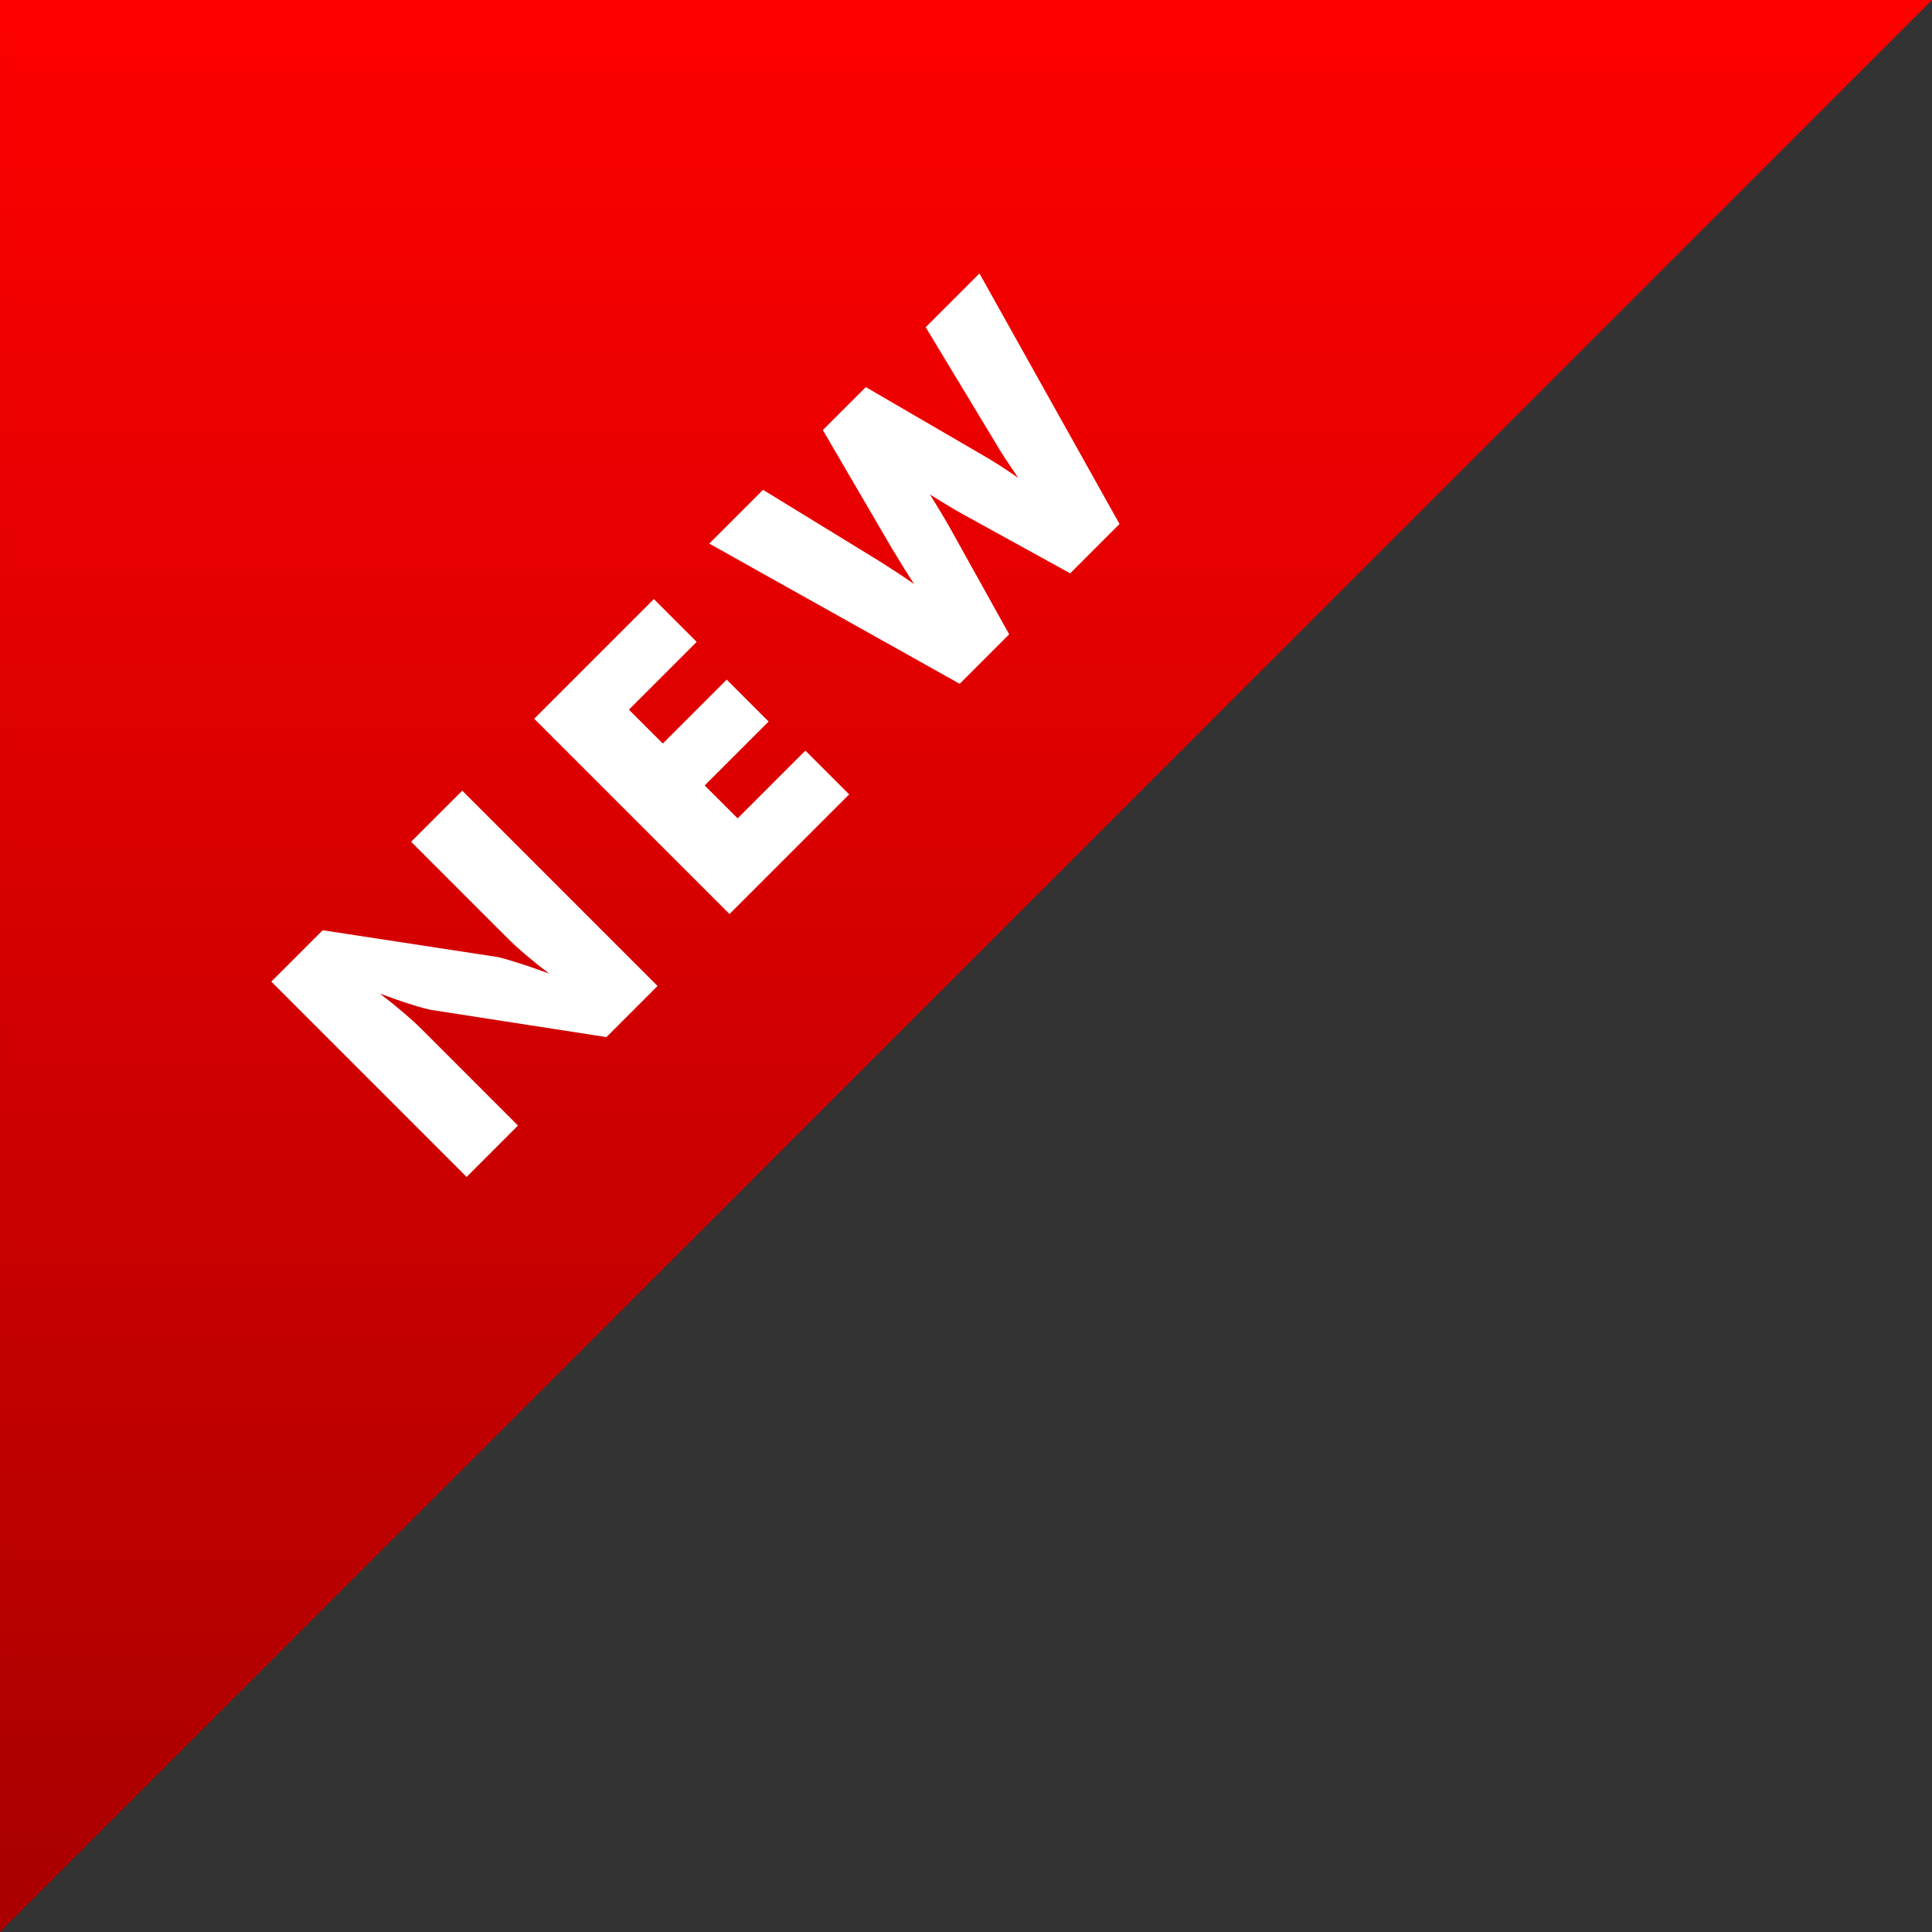
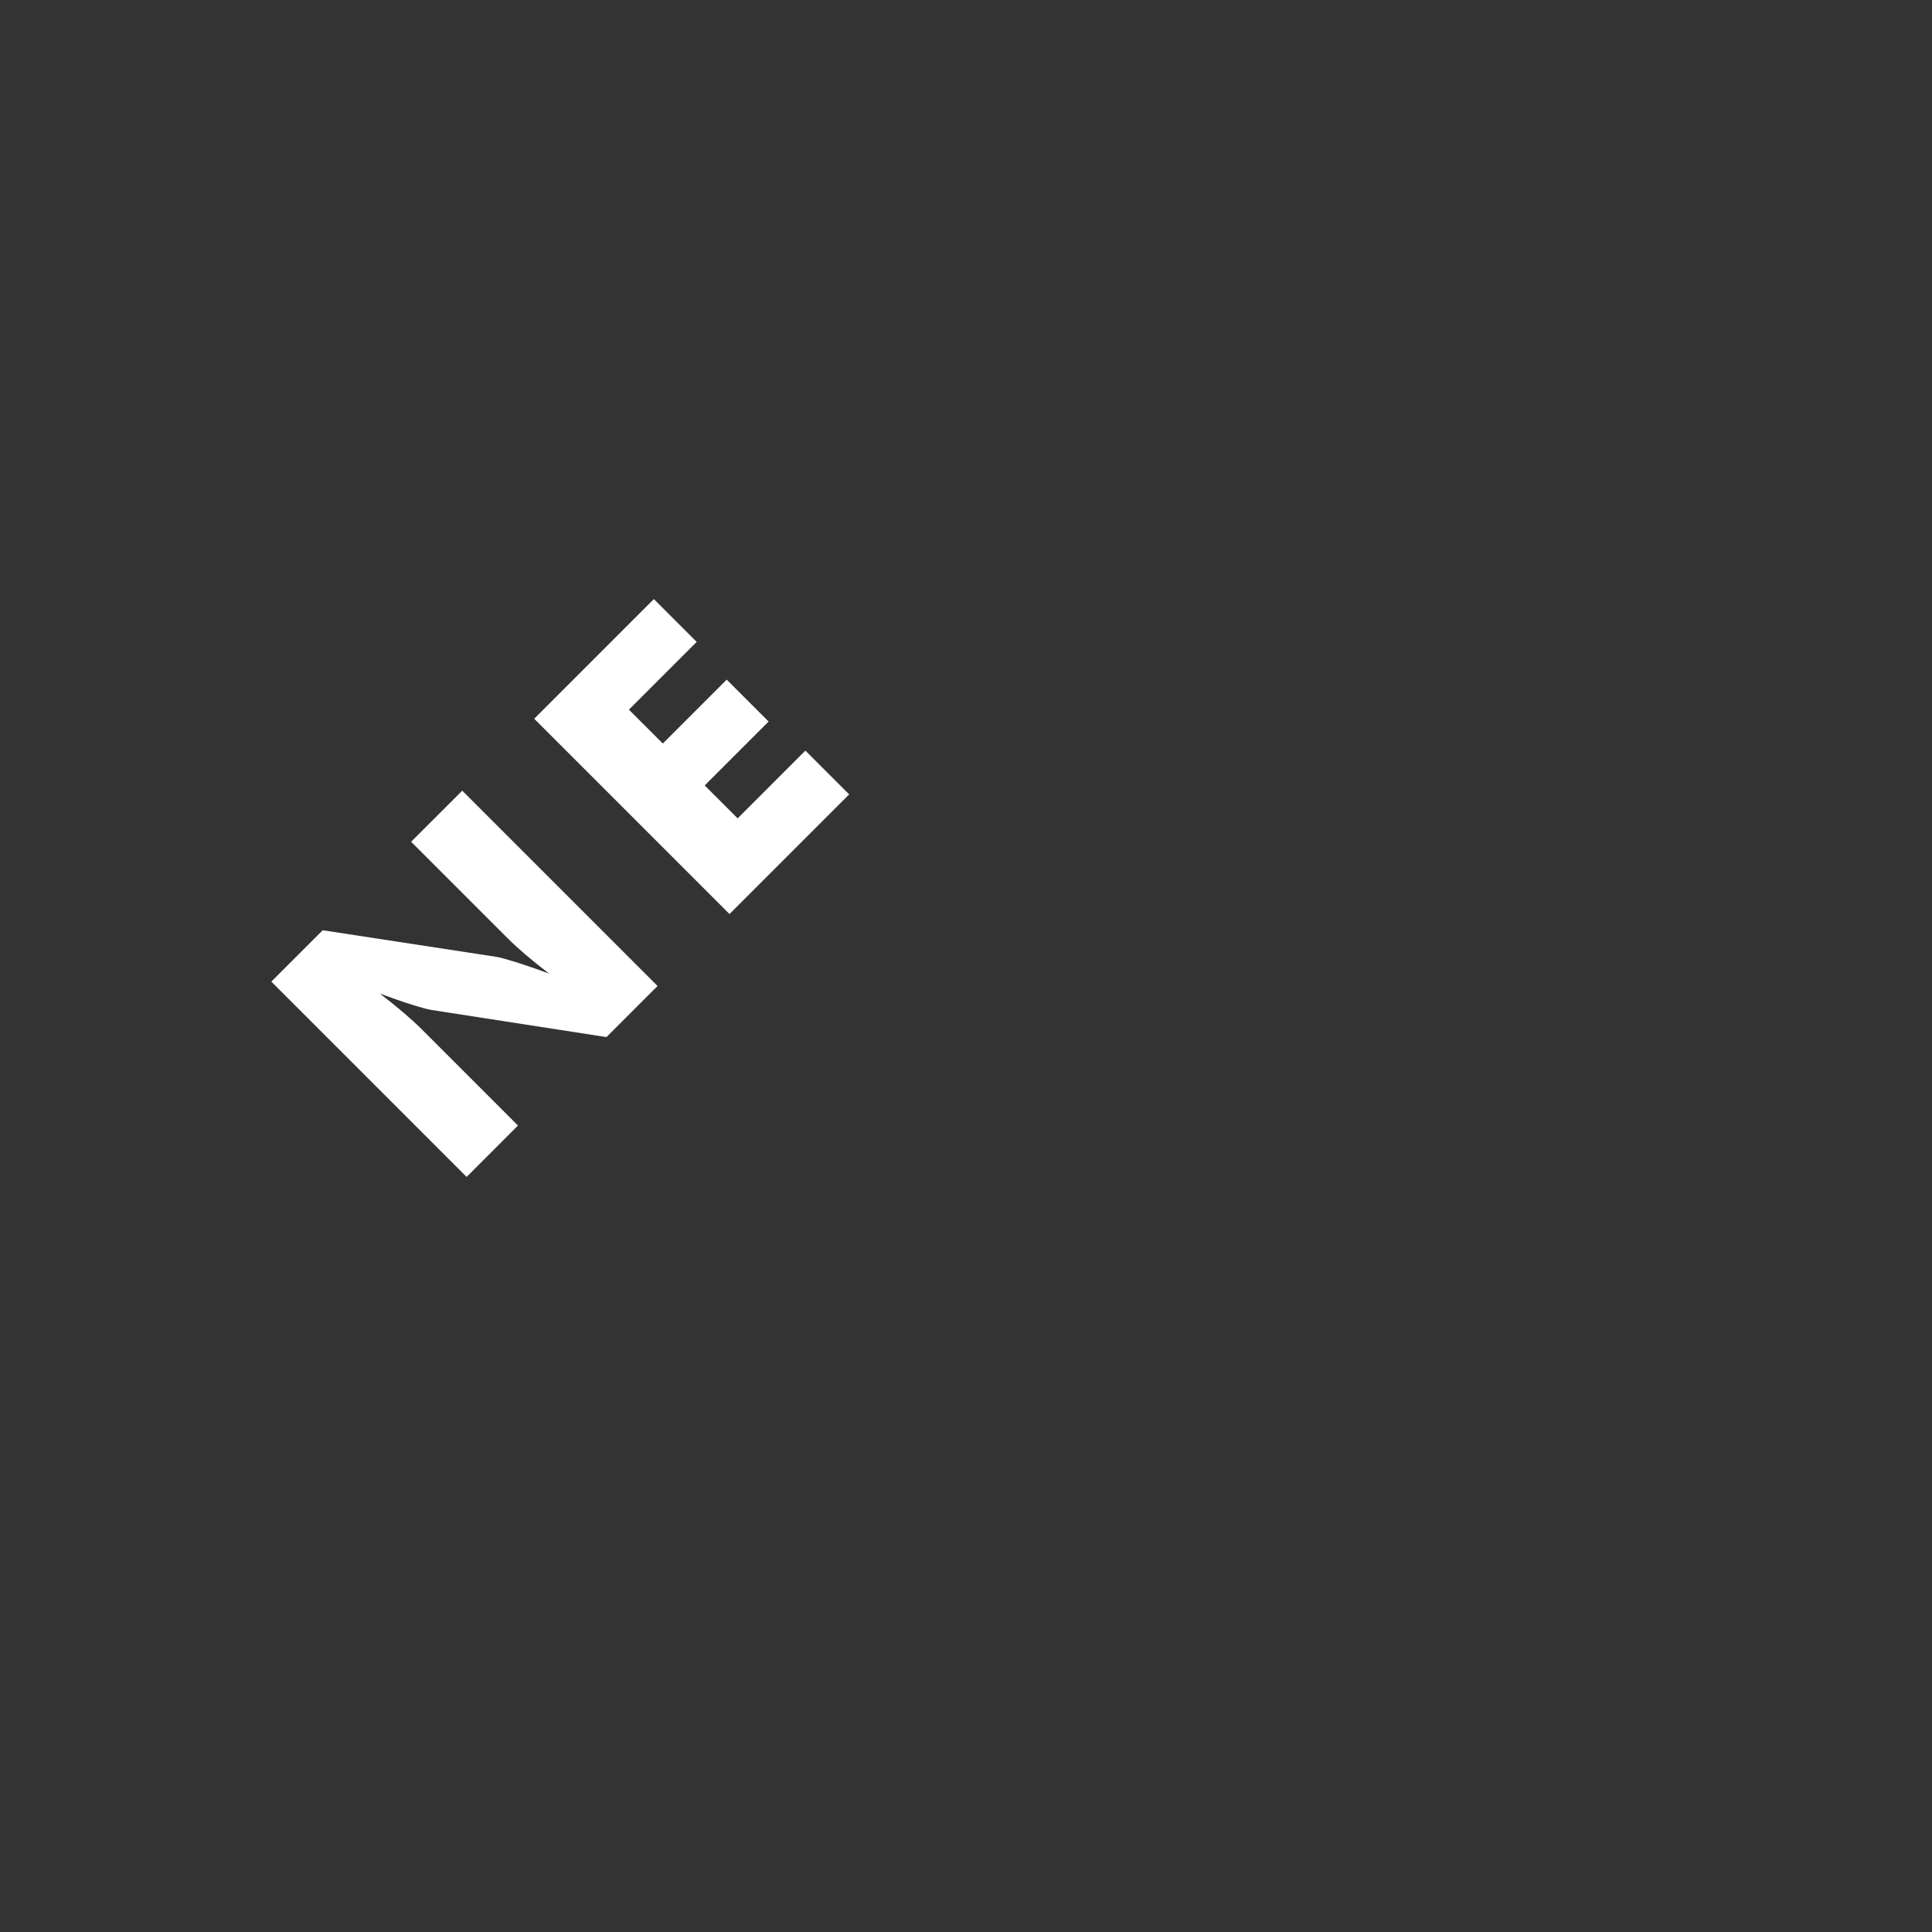
<svg xmlns="http://www.w3.org/2000/svg" version="1.1" x="0px" y="0px" width="120px" height="120px" viewBox="0 0 120 120" overflow="visible" enable-background="new 0 0 120 120" xml:space="preserve">
  <rect x="0" y="0" width="120" height="120" fill="#333333" stroke="none" />
  <defs>
</defs>
  <linearGradient id="SVGID_1_" gradientUnits="userSpaceOnUse" x1="36.078" y1="104.706" x2="36.078" y2="-15.293" gradientTransform="matrix(1 0 0 1 23.922 15.293)">
    <stop offset="0" style="stop-color:#A90000" />
    <stop offset="1" style="stop-color:#FF0000" />
  </linearGradient>
-   <polygon fill="url(#SVGID_1_)" points="0,120 0.002,0.001 120,0 " />
  <g>
    <g>
      <g>
        <path fill="#FFFFFF" d="M28.984,73.102L16.852,60.969l3.191-3.19l10.82,1.657c0.217,0.039,0.617,0.148,1.203,0.331     c0.586,0.184,1.266,0.418,2.039,0.704c-0.57-0.436-1.066-0.834-1.488-1.196c-0.424-0.363-0.785-0.695-1.09-1l-5.992-5.992     l3.176-3.173l12.131,12.131l-3.174,3.175L26.82,62.734c-0.221-0.034-0.625-0.141-1.211-0.324     c-0.584-0.181-1.256-0.414-2.012-0.696c0.574,0.442,1.072,0.845,1.496,1.208c0.422,0.359,0.785,0.692,1.09,0.996l5.99,5.992     L28.984,73.102z" />
      </g>
      <g>
        <path fill="#FFFFFF" d="M45.311,56.773L33.18,44.642l7.432-7.433l2.66,2.66l-4.209,4.209l2.105,2.104l3.969-3.969l2.602,2.603     l-3.969,3.969l2.047,2.045l4.207-4.208l2.719,2.719L45.311,56.773z" />
      </g>
      <g>
-         <path fill="#FFFFFF" d="M53.777,24.044l7.291,4.243c0.33,0.188,0.669,0.393,1.01,0.613c0.344,0.221,0.73,0.481,1.16,0.778     c-0.348-0.513-0.632-0.938-0.852-1.274c-0.223-0.337-0.405-0.632-0.547-0.887l-4.344-7.194l3.34-3.338l8.7,15.562l-3.063,3.065     l-6.68-3.68c-0.238-0.125-0.686-0.391-1.344-0.794c-0.293-0.183-0.521-0.324-0.688-0.423c0.09,0.143,0.213,0.346,0.373,0.605     c0.408,0.663,0.689,1.138,0.846,1.424l3.703,6.655l-3.074,3.074l-15.555-8.71l3.34-3.34l7.193,4.41     c0.365,0.231,0.729,0.465,1.09,0.699c0.361,0.235,0.729,0.482,1.098,0.742c-0.182-0.281-0.371-0.578-0.568-0.891     c-0.195-0.312-0.469-0.761-0.824-1.347l-4.275-7.325L53.777,24.044z" />
-       </g>
+         </g>
    </g>
  </g>
</svg>